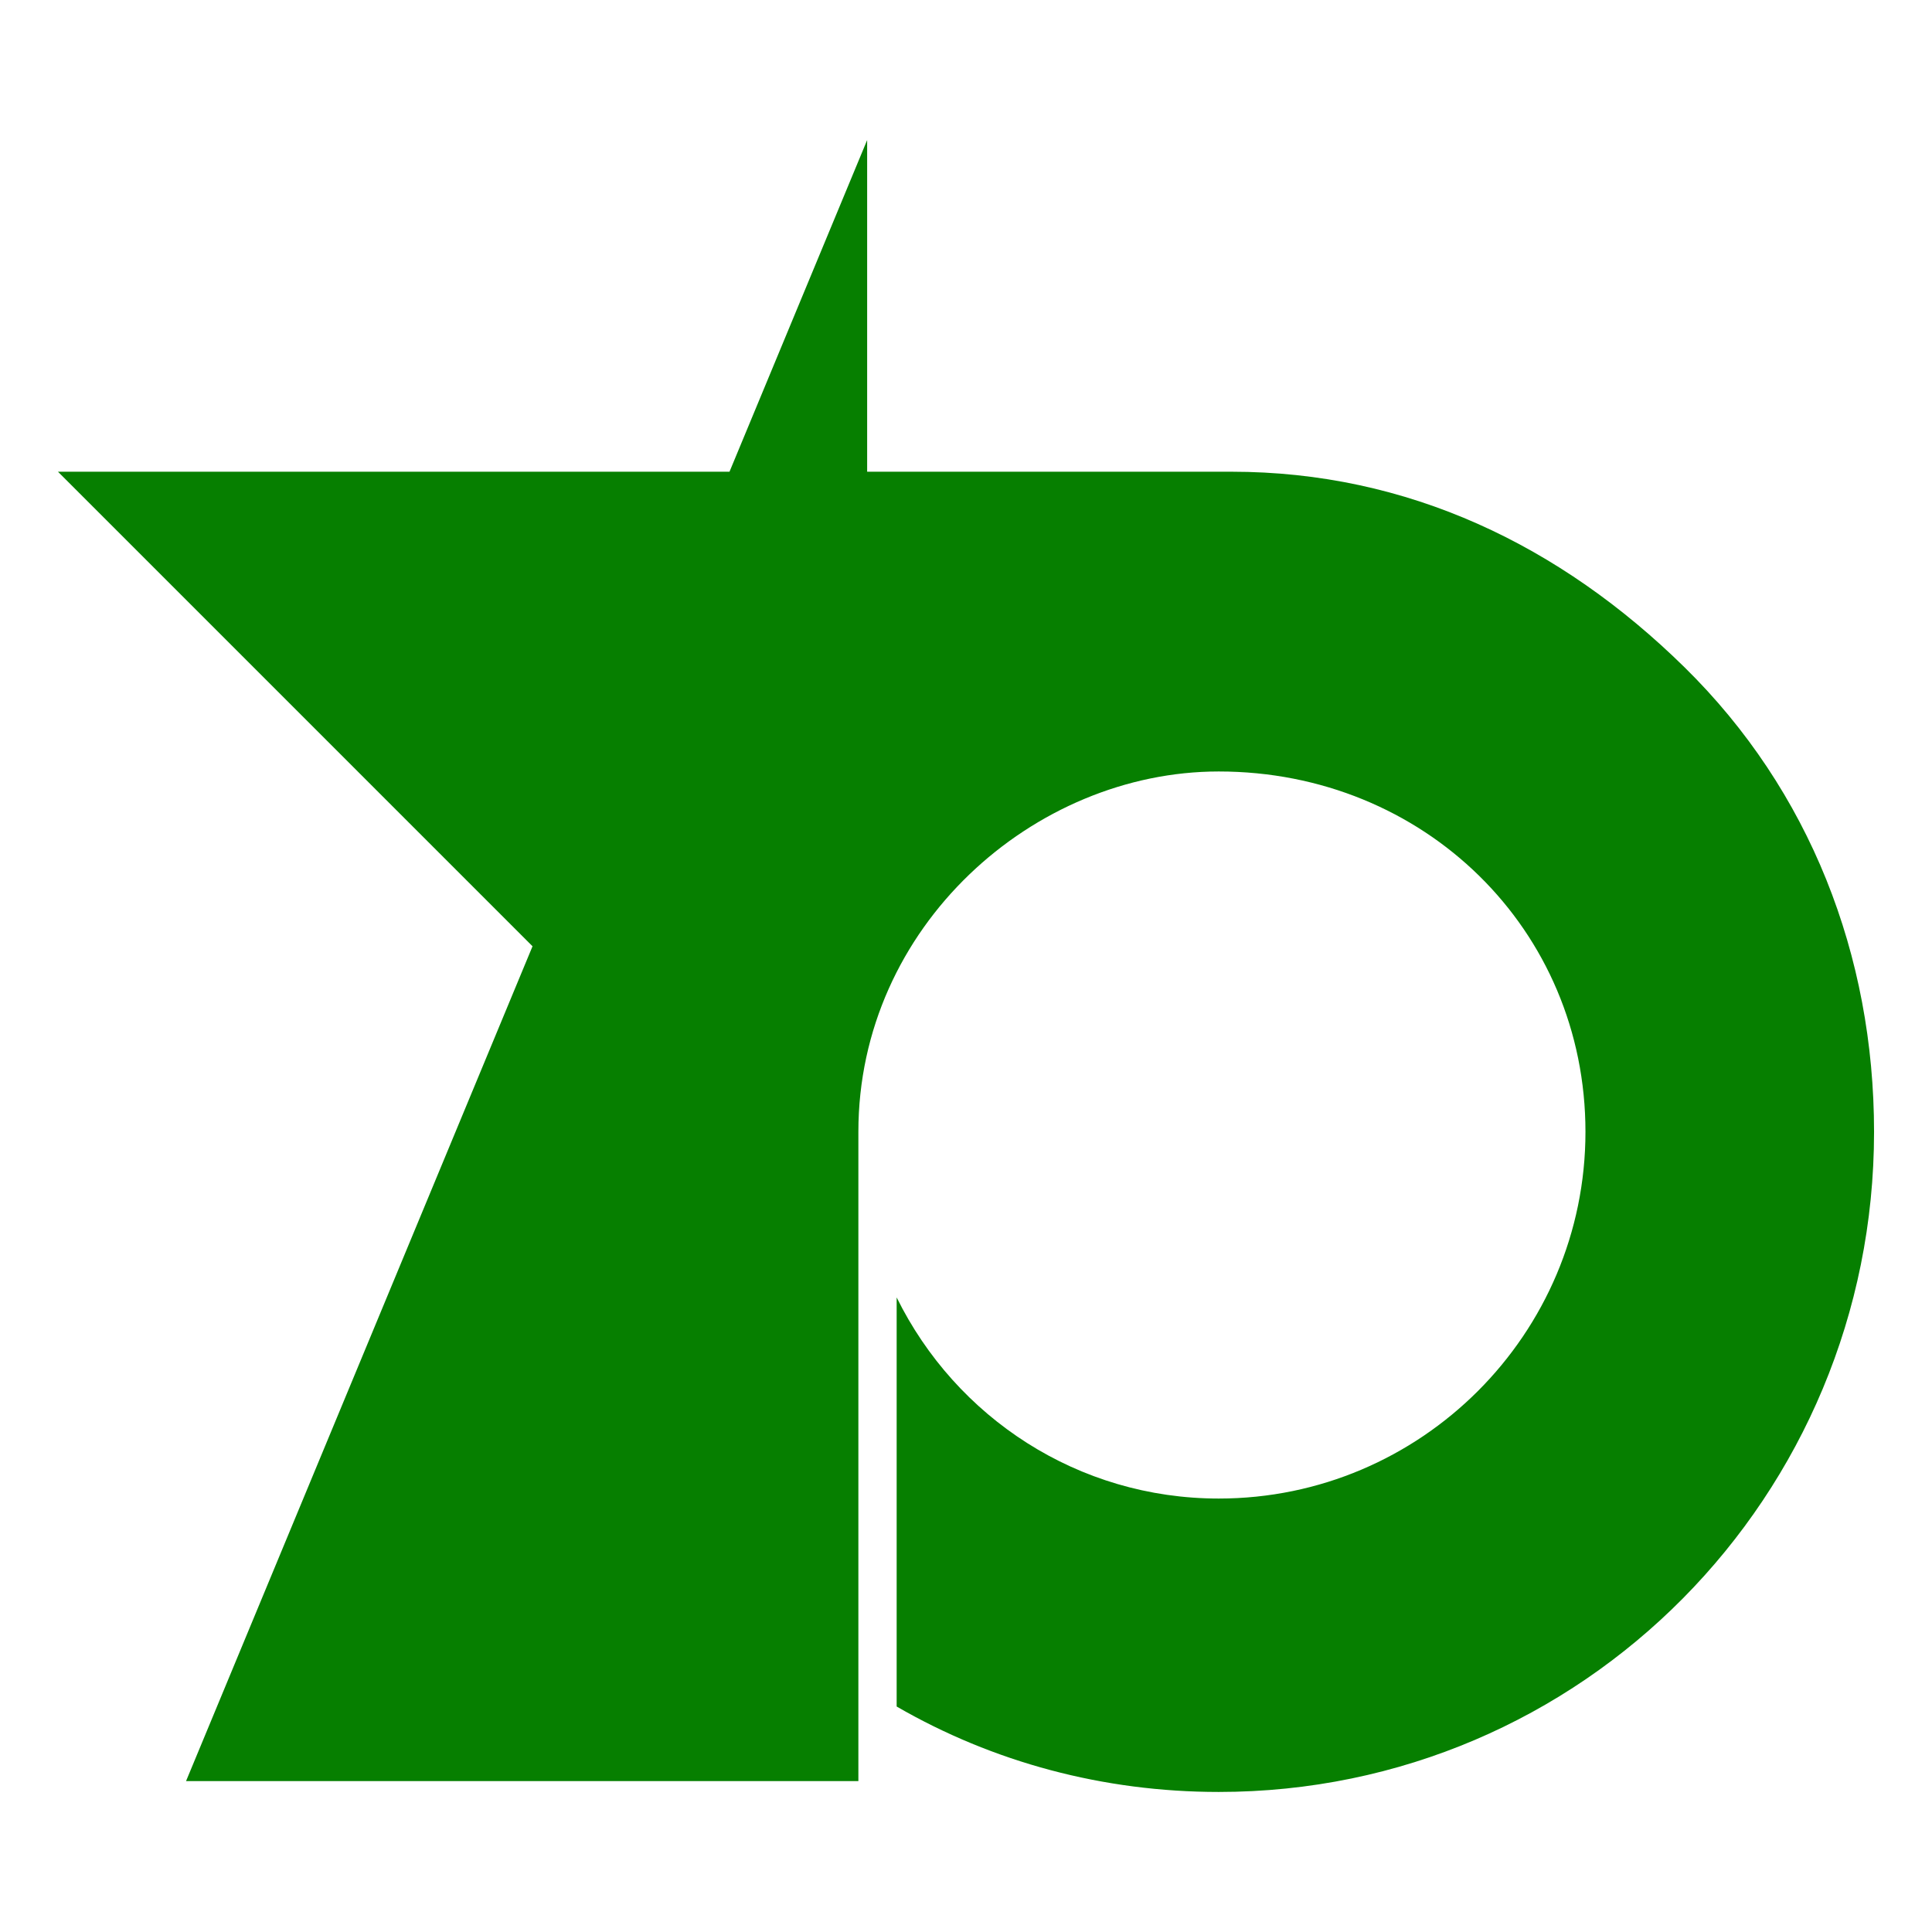
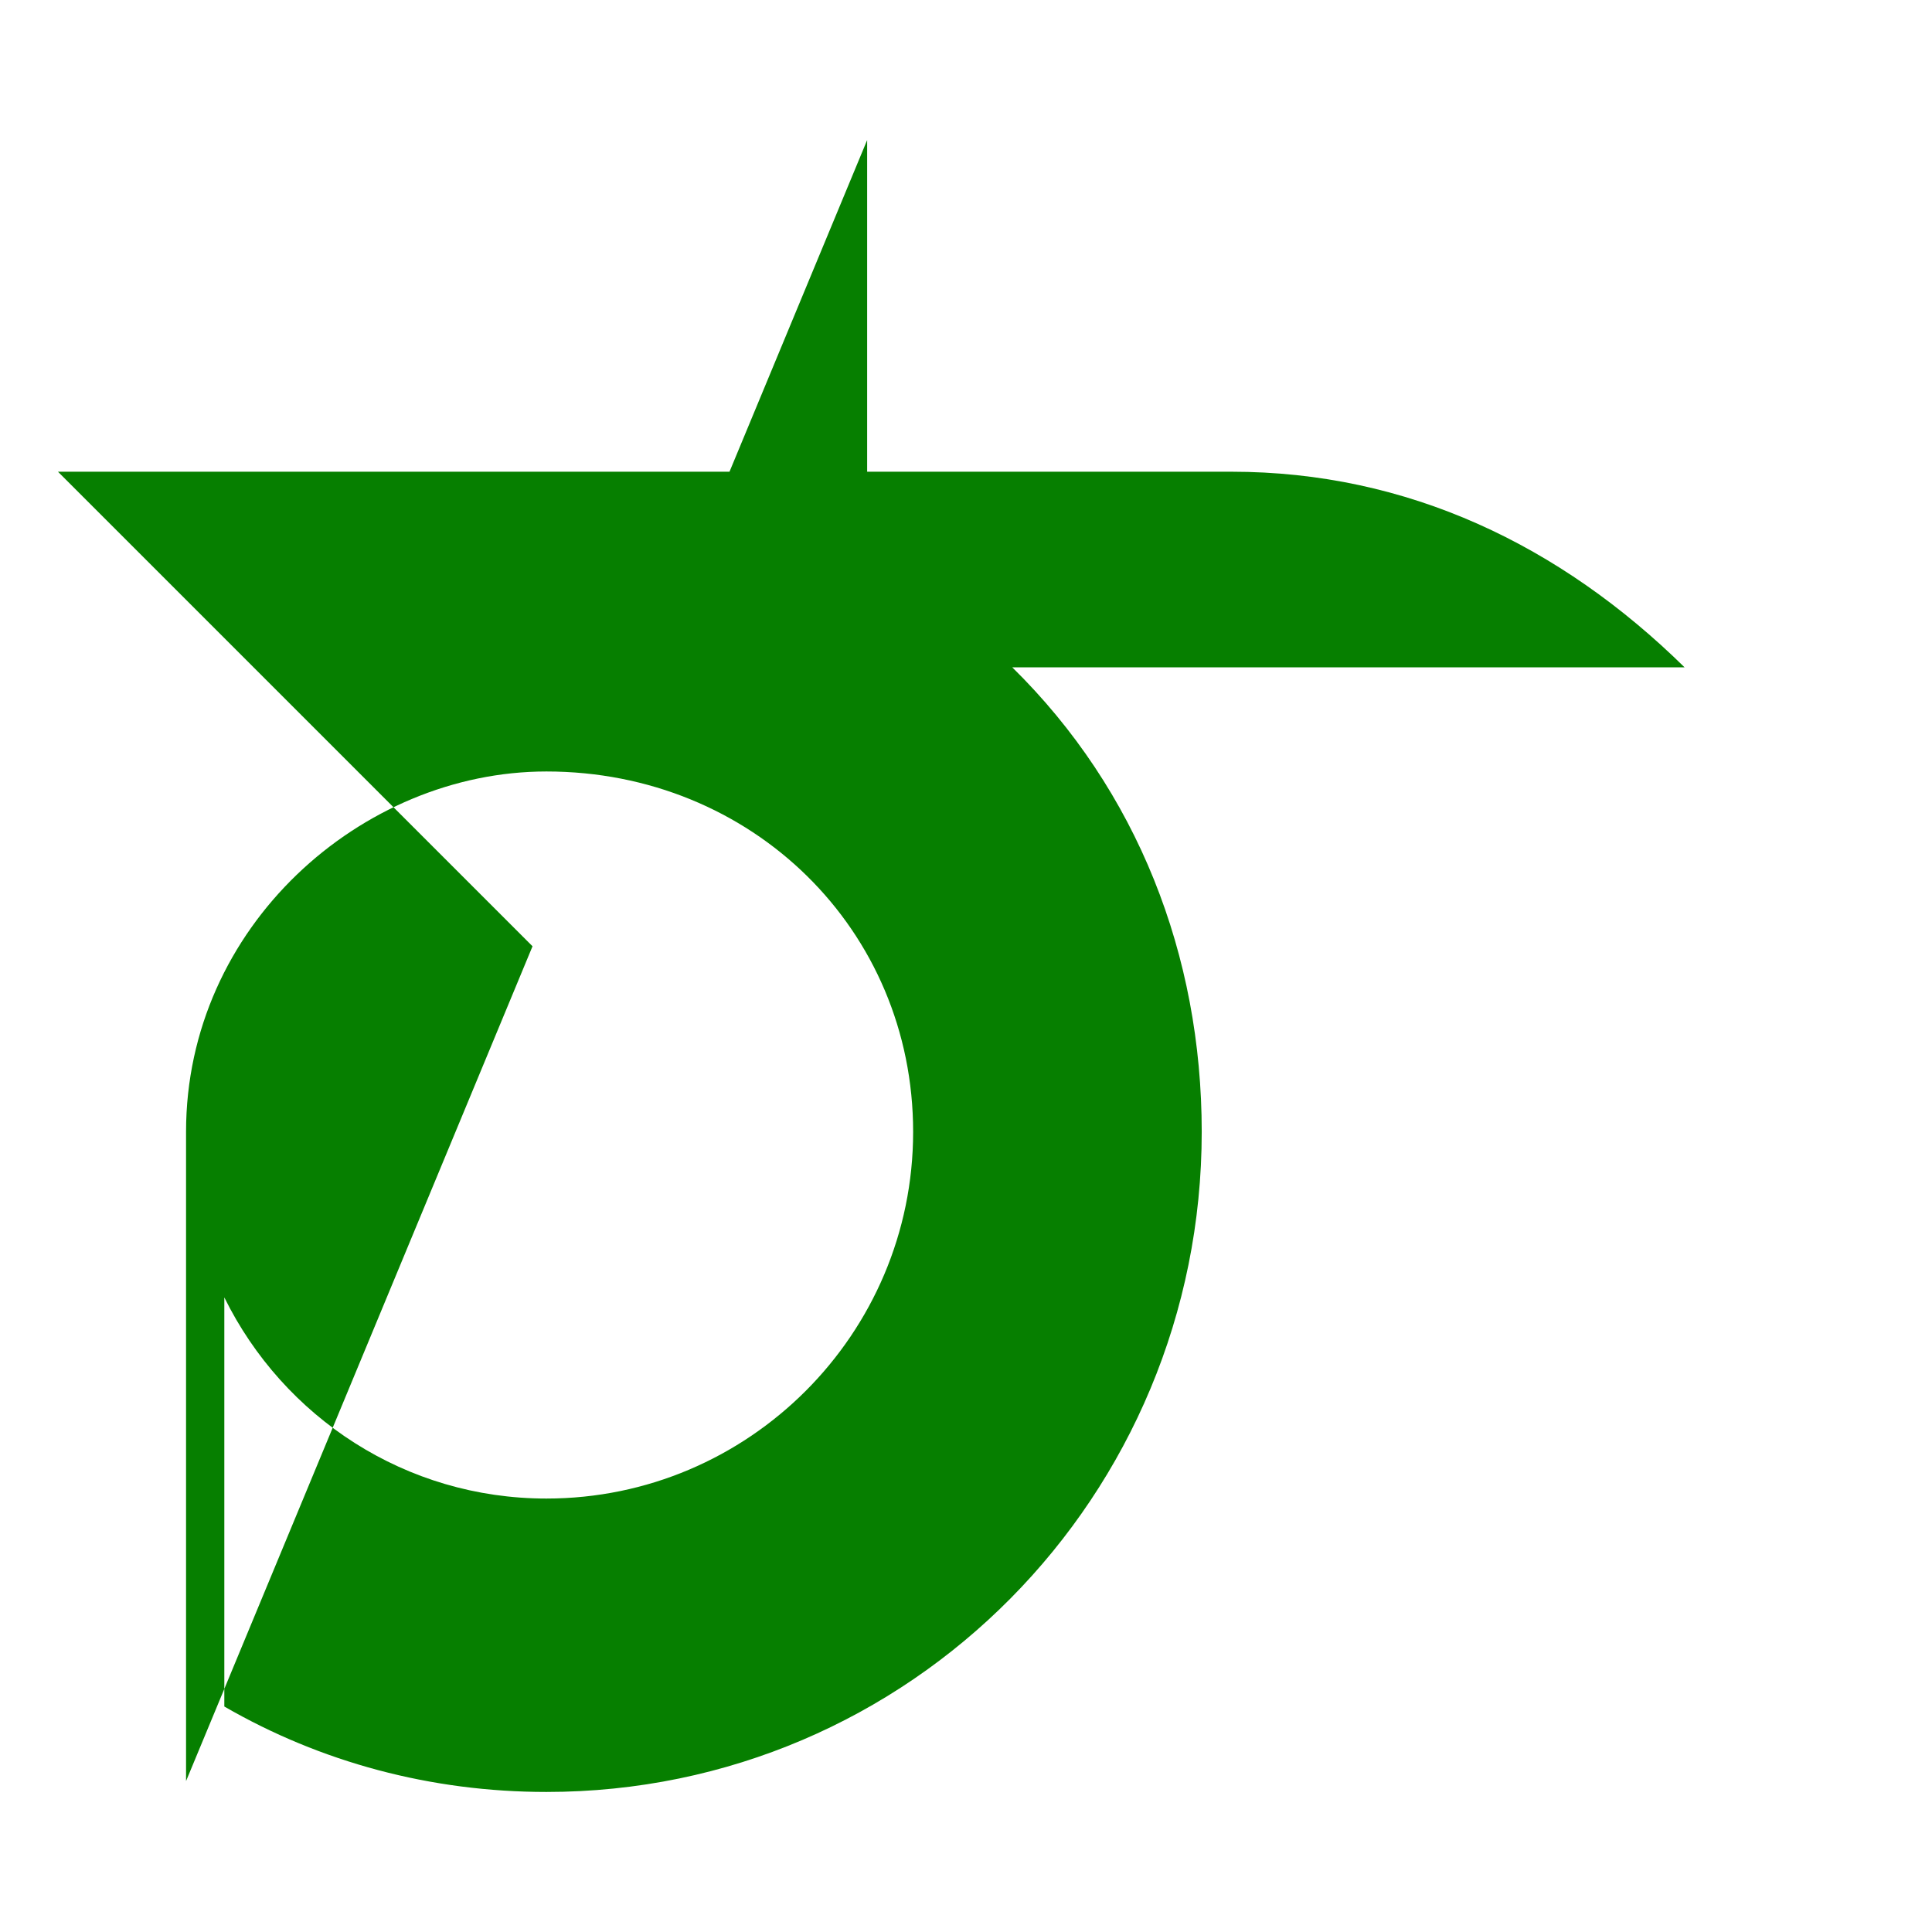
<svg xmlns="http://www.w3.org/2000/svg" width="200" height="200">
-   <path fill="#067f00" d="M174.389 69.084c-12.854-12.634-28.662-20.252-46.906-20.252H89.767V14.5L75.518 48.832H6l49.127 49.127-35.867 86.418h69.599v-67.211c0-21.266 18.157-37.303 37.304-37.303 21.287 0 37.963 16.386 37.963 37.303 0 20.934-17.03 37.963-37.963 37.963-14.556 0-27.201-8.373-33.342-20.82v42.349c9.982 5.771 21.387 8.844 33.342 8.844 37.68 0 67.838-30.653 67.838-68.334-.001-18.264-6.647-35.339-19.612-48.084z" />
+   <path fill="#067f00" d="M174.389 69.084c-12.854-12.634-28.662-20.252-46.906-20.252H89.767V14.5L75.518 48.832H6l49.127 49.127-35.867 86.418v-67.211c0-21.266 18.157-37.303 37.304-37.303 21.287 0 37.963 16.386 37.963 37.303 0 20.934-17.03 37.963-37.963 37.963-14.556 0-27.201-8.373-33.342-20.82v42.349c9.982 5.771 21.387 8.844 33.342 8.844 37.68 0 67.838-30.653 67.838-68.334-.001-18.264-6.647-35.339-19.612-48.084z" />
</svg>